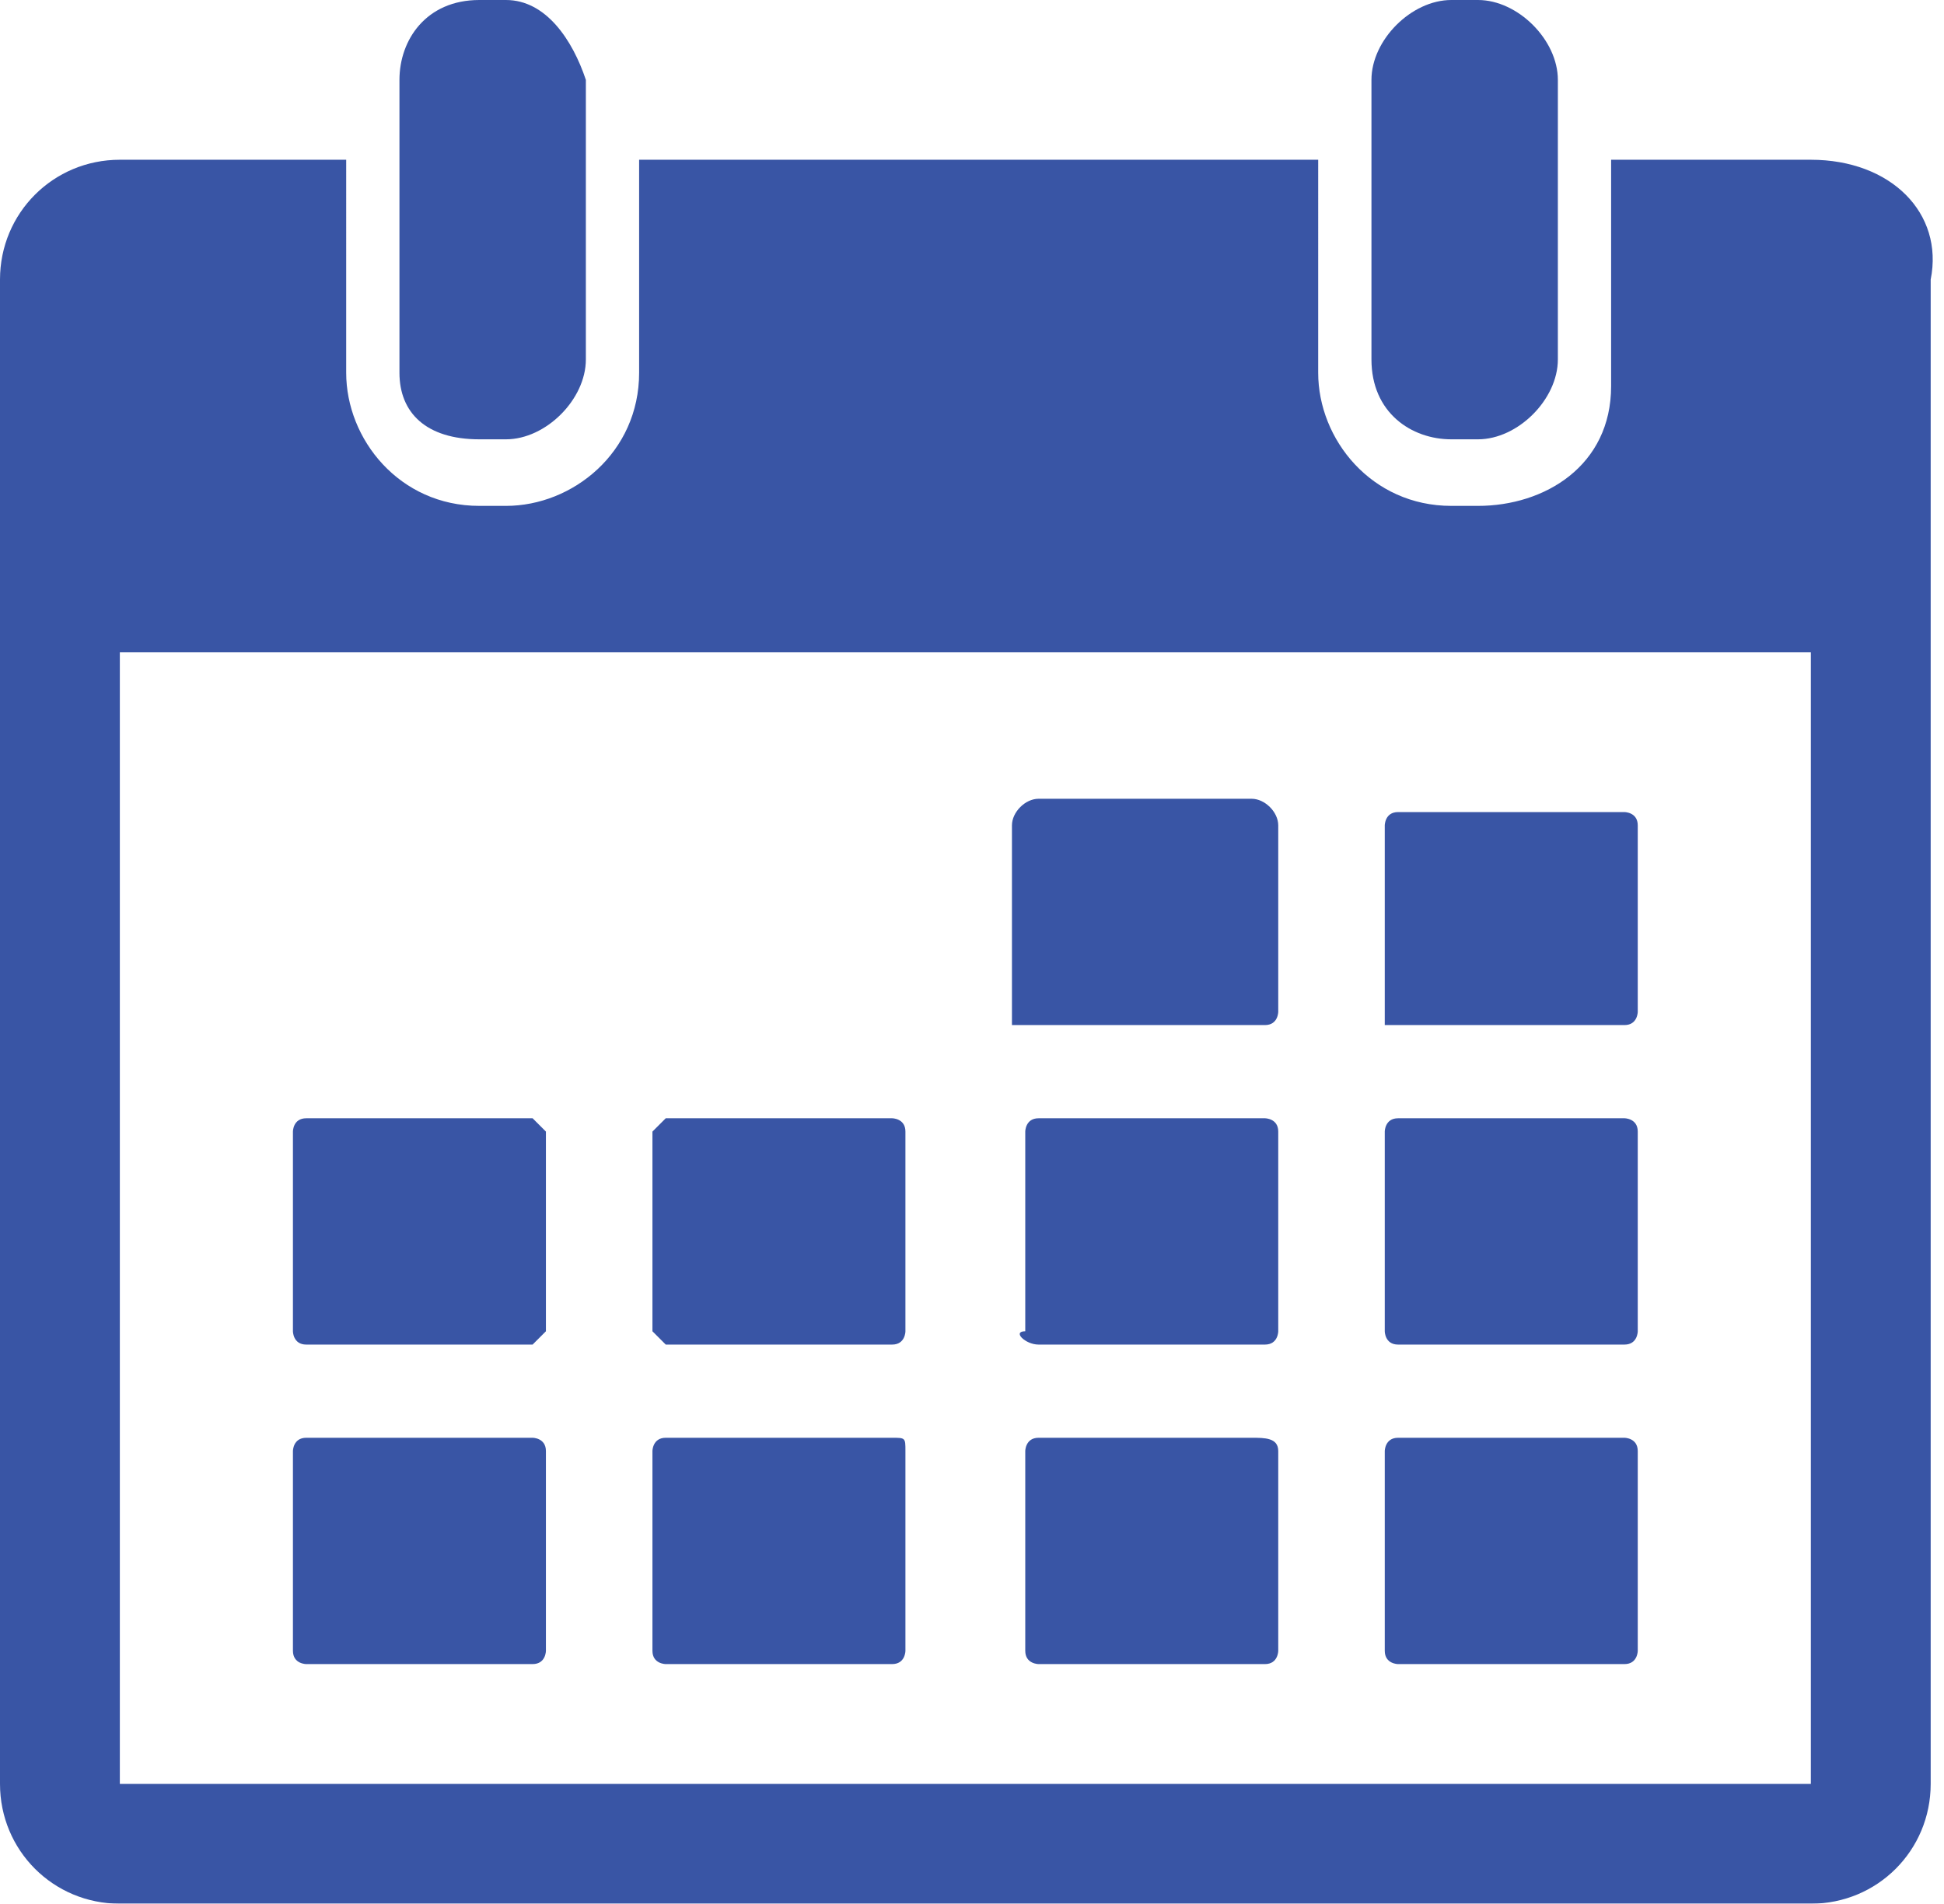
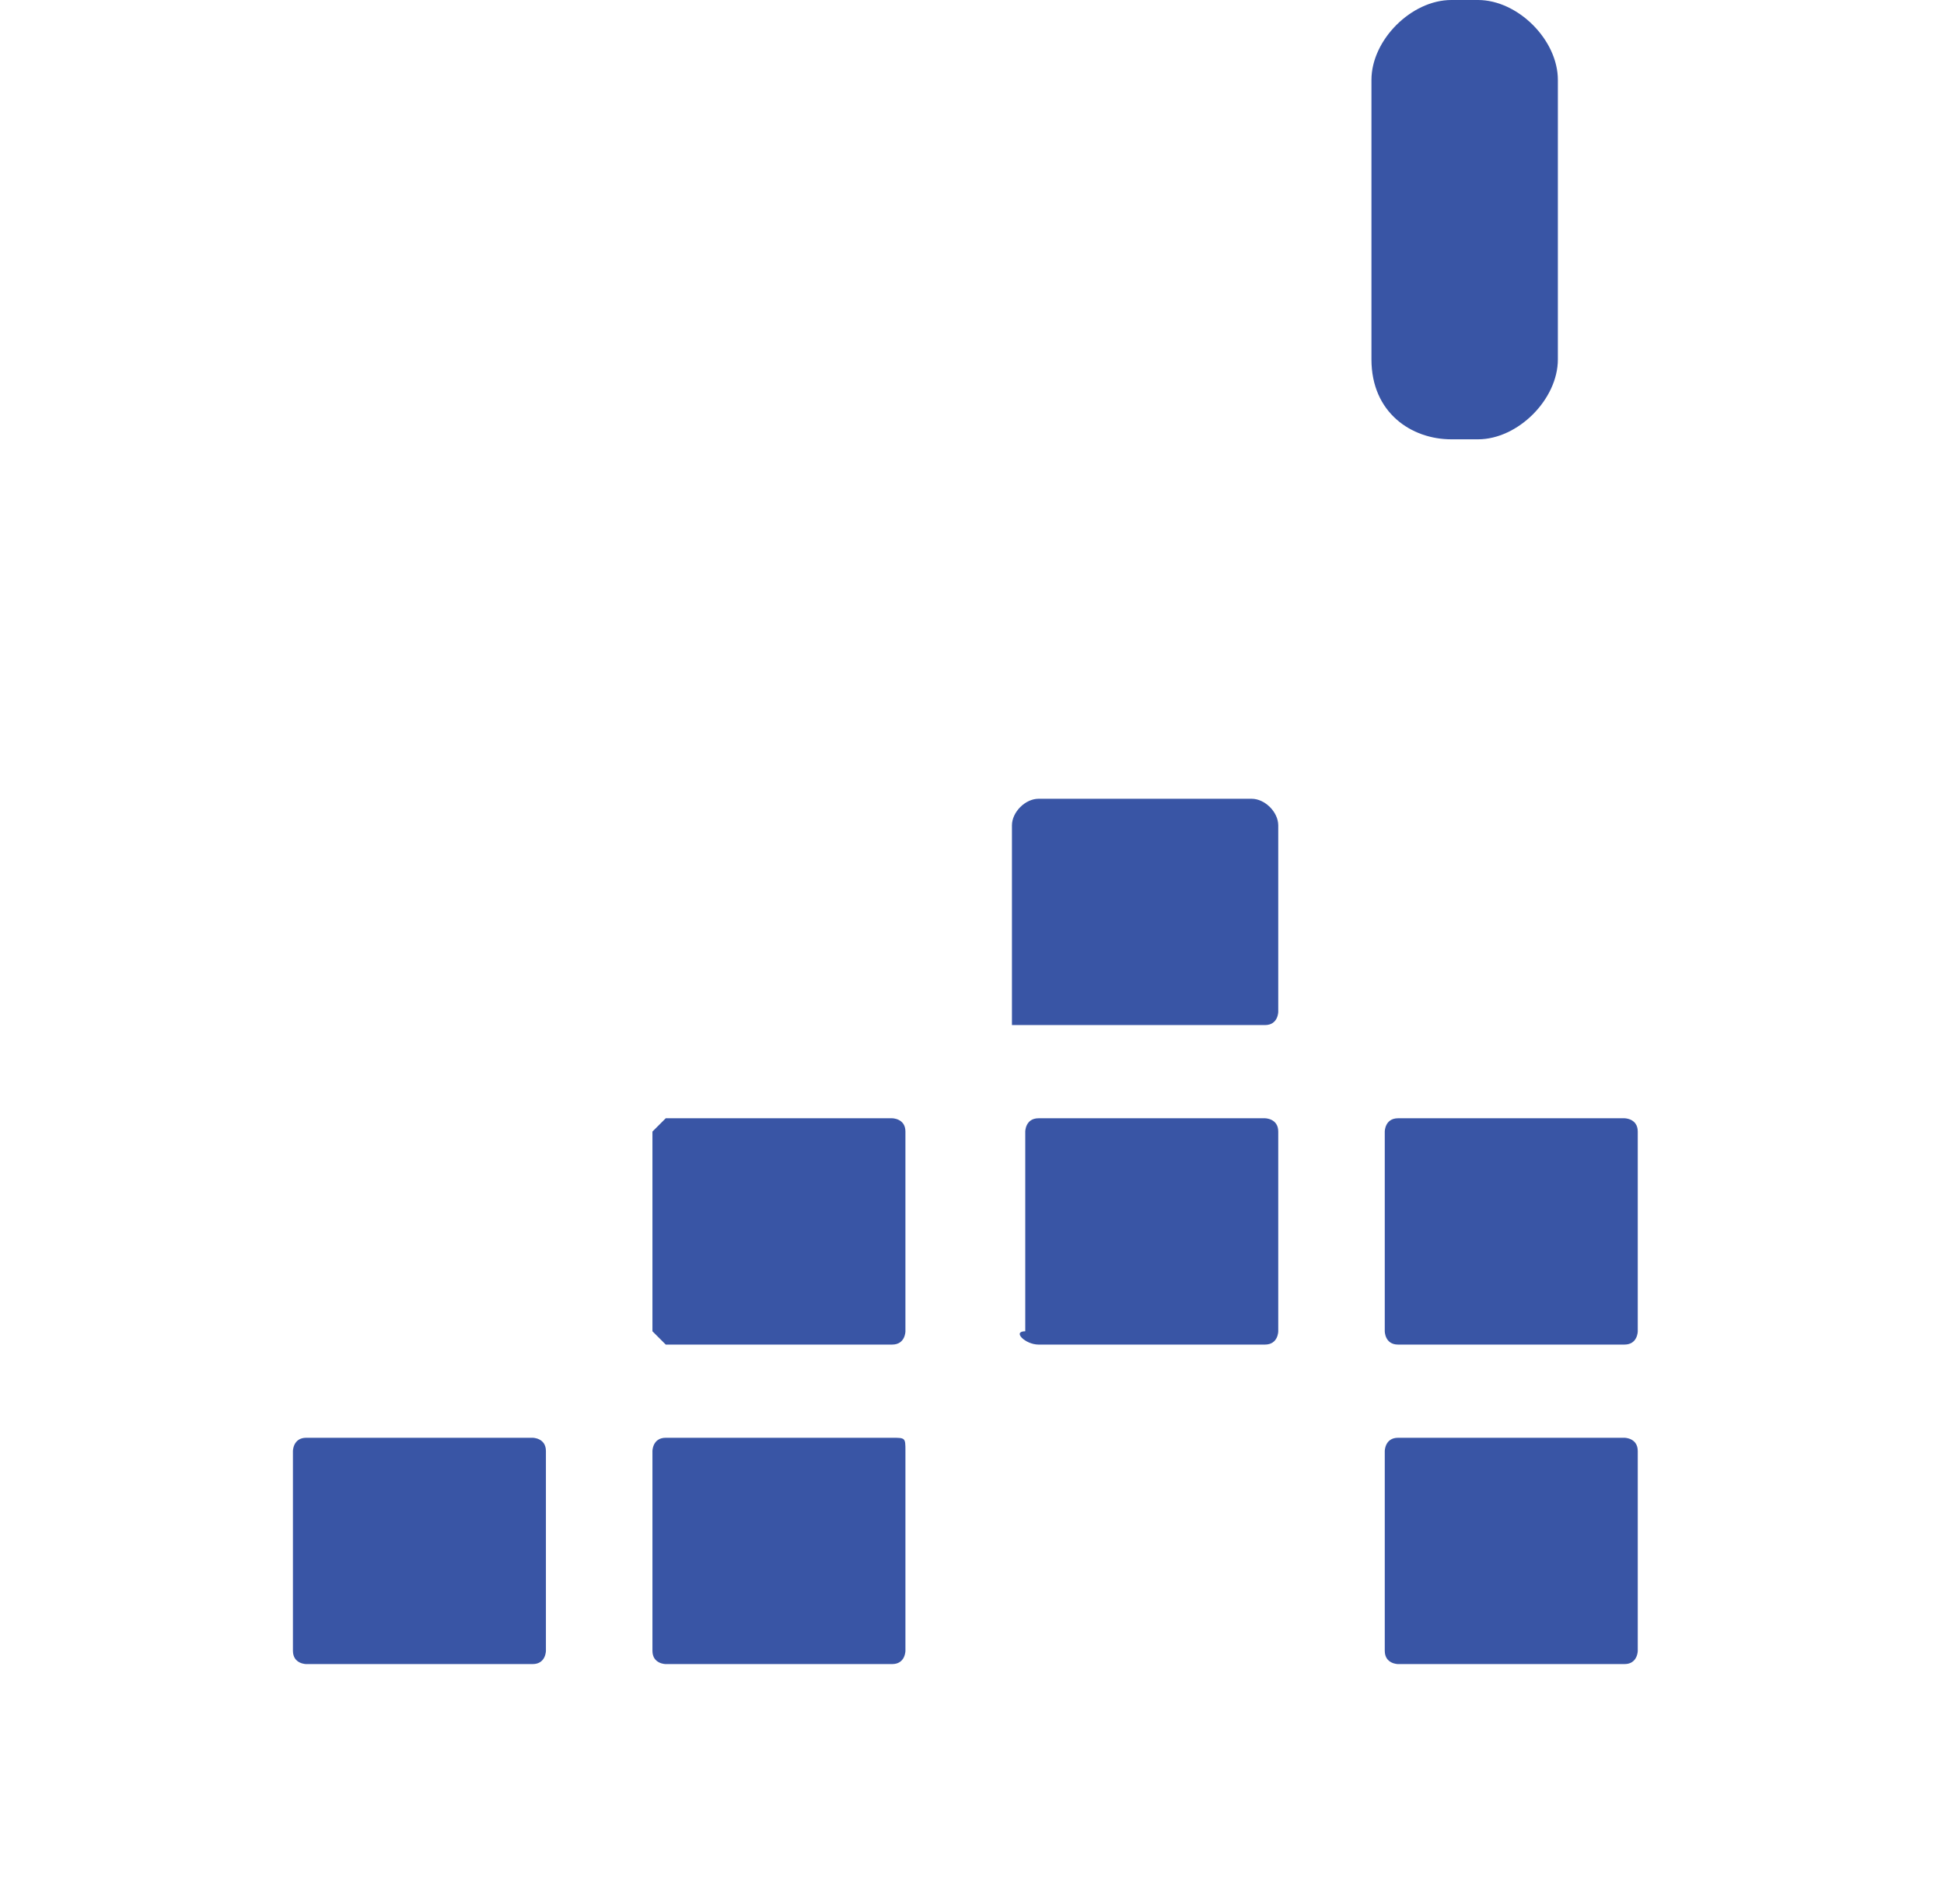
<svg xmlns="http://www.w3.org/2000/svg" version="1.1" id="Layer_1" x="0px" y="0px" width="14.6px" height="14.3px" viewBox="0 0 14.6 14.3" enable-background="new 0 0 14.6 14.3" xml:space="preserve">
  <g opacity="0.95">
    <g id="_x31_5_38_">
      <g>
-         <path fill="#2F4DA1" d="M3.6,3.3h0.2c0.3,0,0.6-0.3,0.6-0.6V1.2V0.6C4.3,0.3,4.1,0,3.8,0H3.6C3.2,0,3,0.3,3,0.6v0.6v1.6     C3,3.1,3.2,3.3,3.6,3.3z" />
        <path fill="#2F4DA1" d="M10.9,3.3h0.2c0.3,0,0.6-0.3,0.6-0.6V1V0.6c0-0.3-0.3-0.6-0.6-0.6h-0.2c-0.3,0-0.6,0.3-0.6,0.6V1v1.7     C10.3,3.1,10.6,3.3,10.9,3.3z" />
-         <path fill="#2F4DA1" d="M13.6,1.2h-1.5v1.7c0,0.6-0.5,0.9-1,0.9h-0.2c-0.6,0-1-0.5-1-1V1.2H4.8v1.6c0,0.6-0.5,1-1,1H3.6     c-0.6,0-1-0.5-1-1V1.2H0.9C0.4,1.2,0,1.6,0,2.1v11.3c0,0.5,0.4,0.9,0.9,0.9h12.7c0.5,0,0.9-0.4,0.9-0.9V2.1     C14.6,1.6,14.2,1.2,13.6,1.2z M13.6,13.4H0.9l0-8.5h12.7L13.6,13.4L13.6,13.4z" />
        <path fill="#2F4DA1" d="M7.8,7.7h1.7c0.1,0,0.1-0.1,0.1-0.1V6.2C9.6,6.1,9.5,6,9.4,6H7.8C7.7,6,7.6,6.1,7.6,6.2v1.5     C7.6,7.7,7.7,7.7,7.8,7.7z" />
-         <path fill="#2F4DA1" d="M10.5,7.7h1.7c0.1,0,0.1-0.1,0.1-0.1V6.2c0-0.1-0.1-0.1-0.1-0.1h-1.7c-0.1,0-0.1,0.1-0.1,0.1v1.5     C10.4,7.7,10.4,7.7,10.5,7.7z" />
-         <path fill="#2F4DA1" d="M2.3,10.1H4C4,10.1,4.1,10,4.1,10V8.5C4.1,8.5,4,8.4,4,8.4H2.3c-0.1,0-0.1,0.1-0.1,0.1V10     C2.2,10,2.2,10.1,2.3,10.1z" />
        <path fill="#2F4DA1" d="M5,10.1h1.7c0.1,0,0.1-0.1,0.1-0.1V8.5c0-0.1-0.1-0.1-0.1-0.1H5C5,8.4,4.9,8.5,4.9,8.5V10     C4.9,10,5,10.1,5,10.1z" />
        <path fill="#2F4DA1" d="M7.8,10.1h1.7c0.1,0,0.1-0.1,0.1-0.1V8.5c0-0.1-0.1-0.1-0.1-0.1H7.8c-0.1,0-0.1,0.1-0.1,0.1V10     C7.6,10,7.7,10.1,7.8,10.1z" />
        <path fill="#2F4DA1" d="M10.5,10.1h1.7c0.1,0,0.1-0.1,0.1-0.1V8.5c0-0.1-0.1-0.1-0.1-0.1h-1.7c-0.1,0-0.1,0.1-0.1,0.1V10     C10.4,10,10.4,10.1,10.5,10.1z" />
        <path fill="#2F4DA1" d="M4,10.8H2.3c-0.1,0-0.1,0.1-0.1,0.1v1.5c0,0.1,0.1,0.1,0.1,0.1H4c0.1,0,0.1-0.1,0.1-0.1v-1.5     C4.1,10.8,4,10.8,4,10.8z" />
        <path fill="#2F4DA1" d="M6.7,10.8H5c-0.1,0-0.1,0.1-0.1,0.1v1.5c0,0.1,0.1,0.1,0.1,0.1h1.7c0.1,0,0.1-0.1,0.1-0.1v-1.5     C6.8,10.8,6.8,10.8,6.7,10.8z" />
-         <path fill="#2F4DA1" d="M9.4,10.8H7.8c-0.1,0-0.1,0.1-0.1,0.1v1.5c0,0.1,0.1,0.1,0.1,0.1h1.7c0.1,0,0.1-0.1,0.1-0.1v-1.5     C9.6,10.8,9.5,10.8,9.4,10.8z" />
        <path fill="#2F4DA1" d="M12.2,10.8h-1.7c-0.1,0-0.1,0.1-0.1,0.1v1.5c0,0.1,0.1,0.1,0.1,0.1h1.7c0.1,0,0.1-0.1,0.1-0.1v-1.5     C12.3,10.8,12.2,10.8,12.2,10.8z" />
      </g>
    </g>
  </g>
  <g>
</g>
  <g>
</g>
  <g>
</g>
  <g>
</g>
  <g>
</g>
  <g>
</g>
  <g>
</g>
  <g>
</g>
  <g>
</g>
  <g>
</g>
  <g>
</g>
  <g>
</g>
  <g>
</g>
  <g>
</g>
  <g>
</g>
</svg>